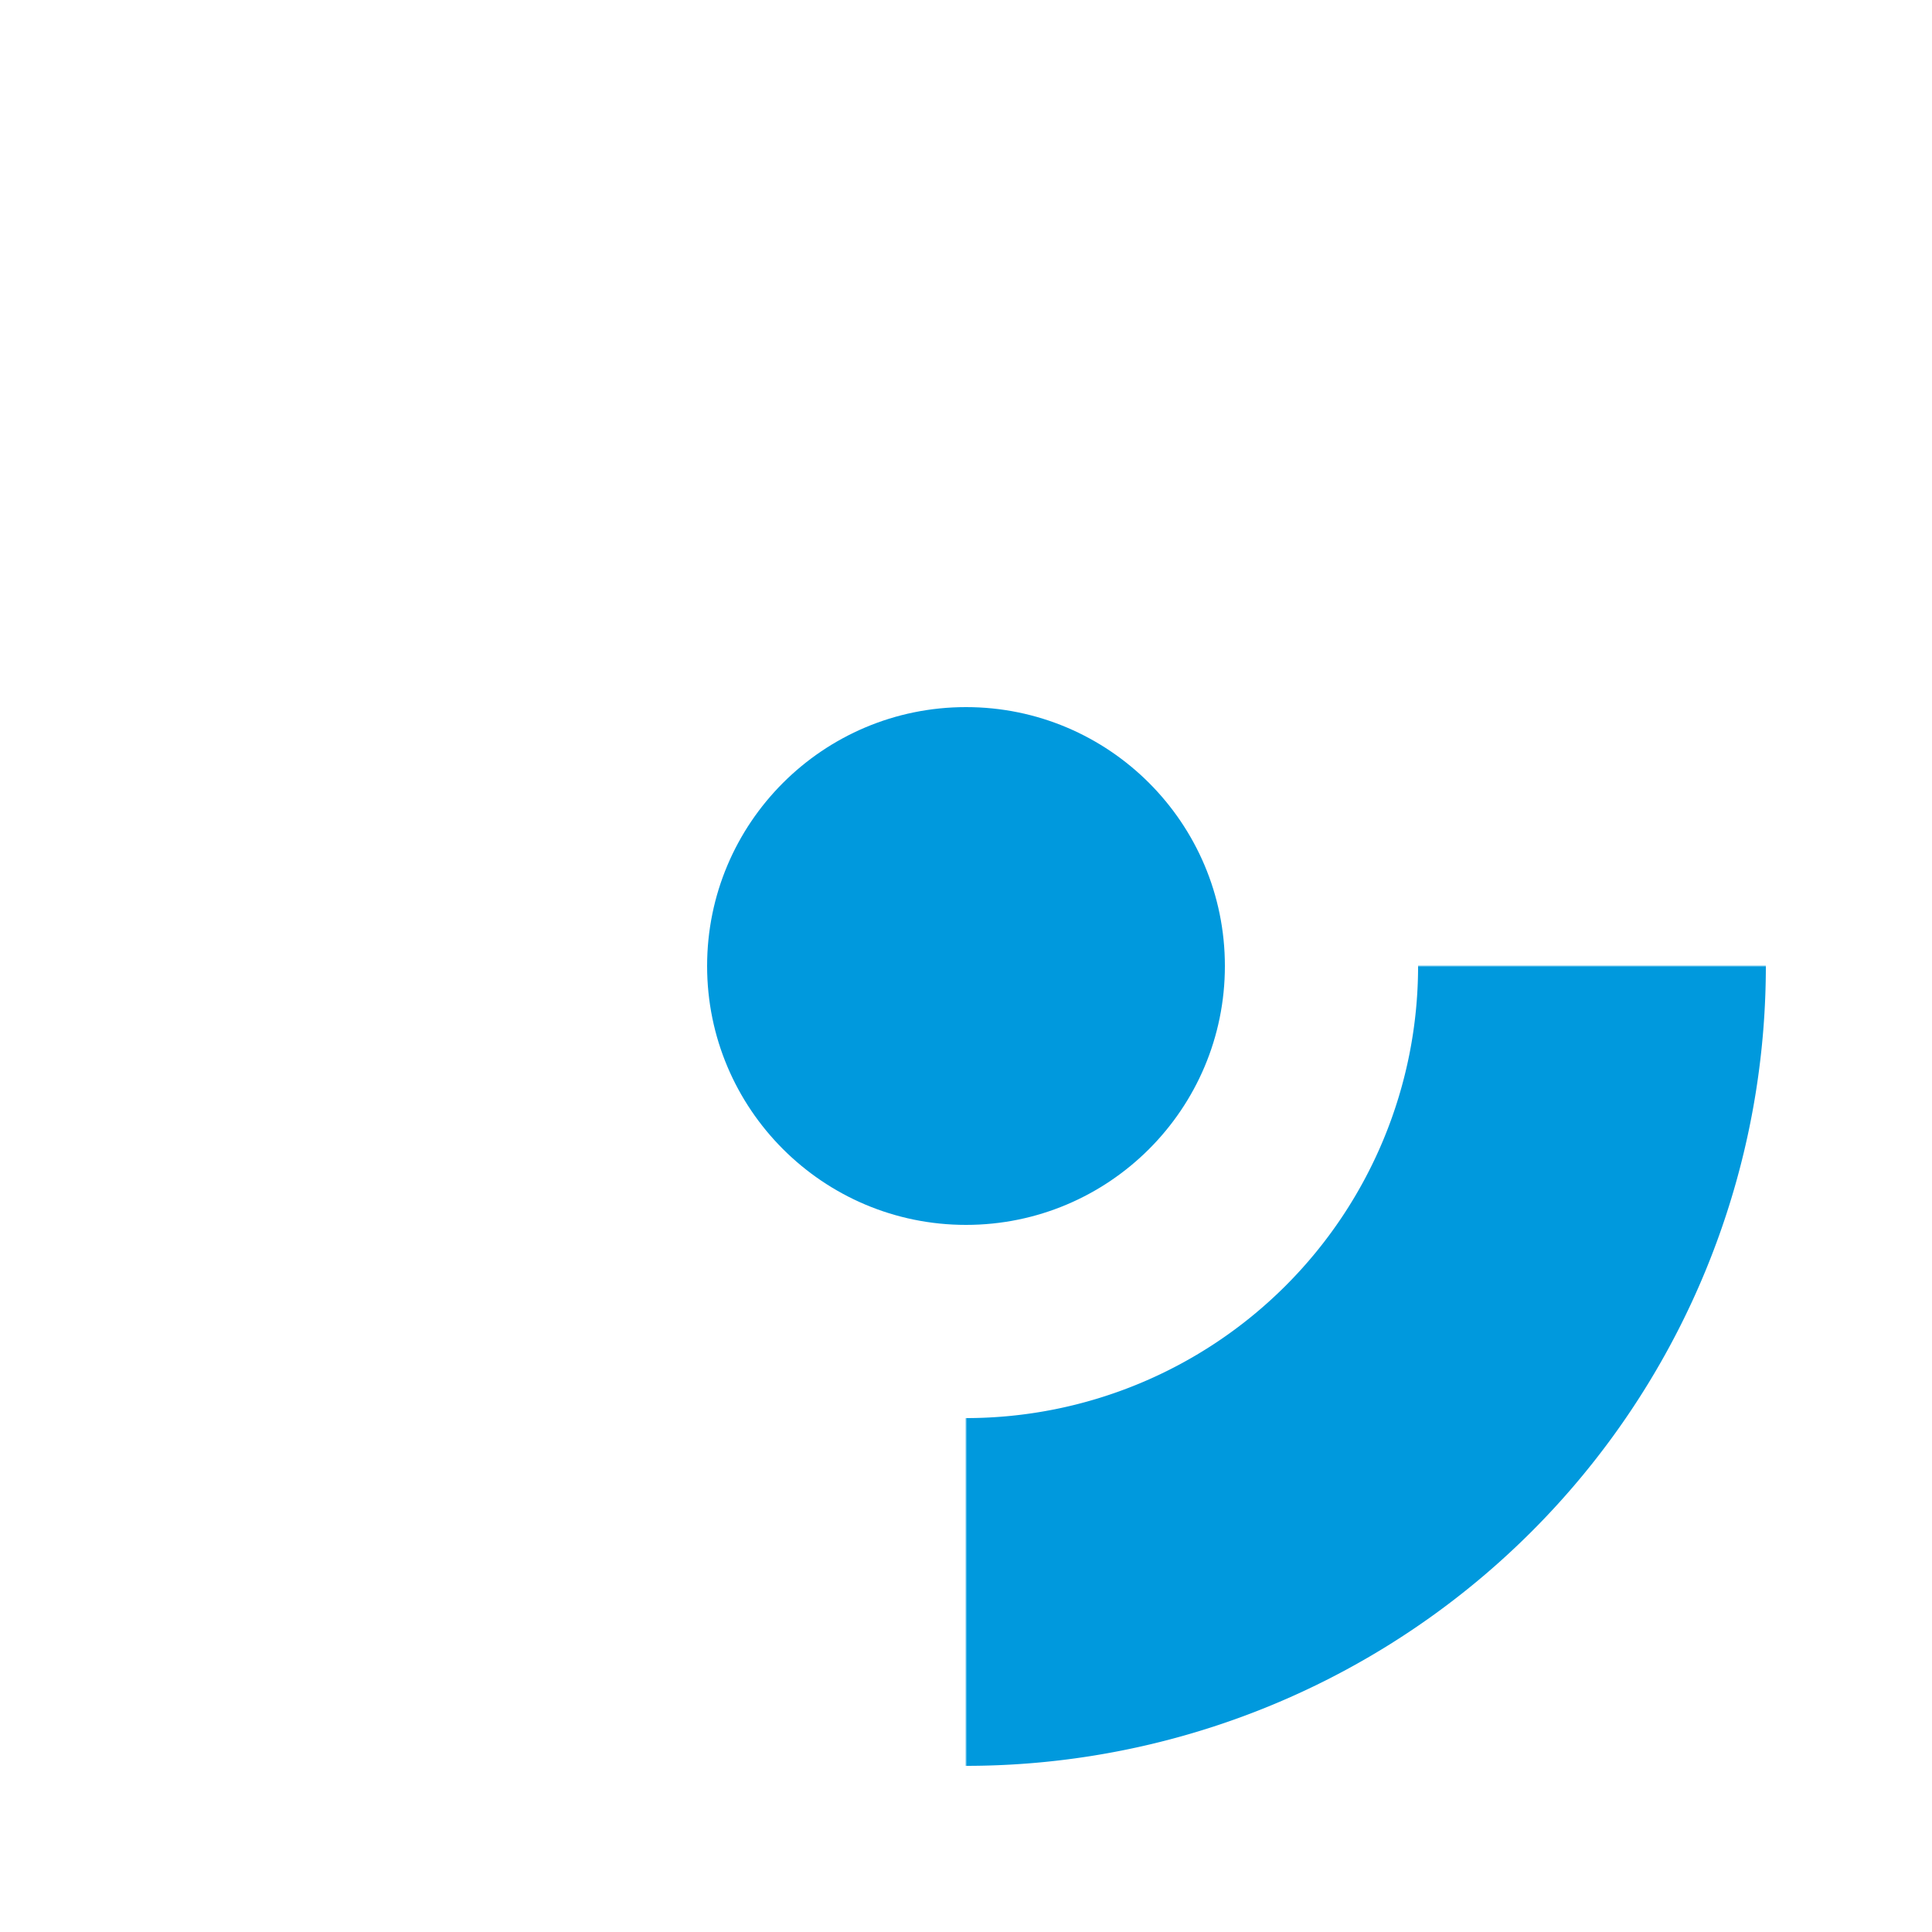
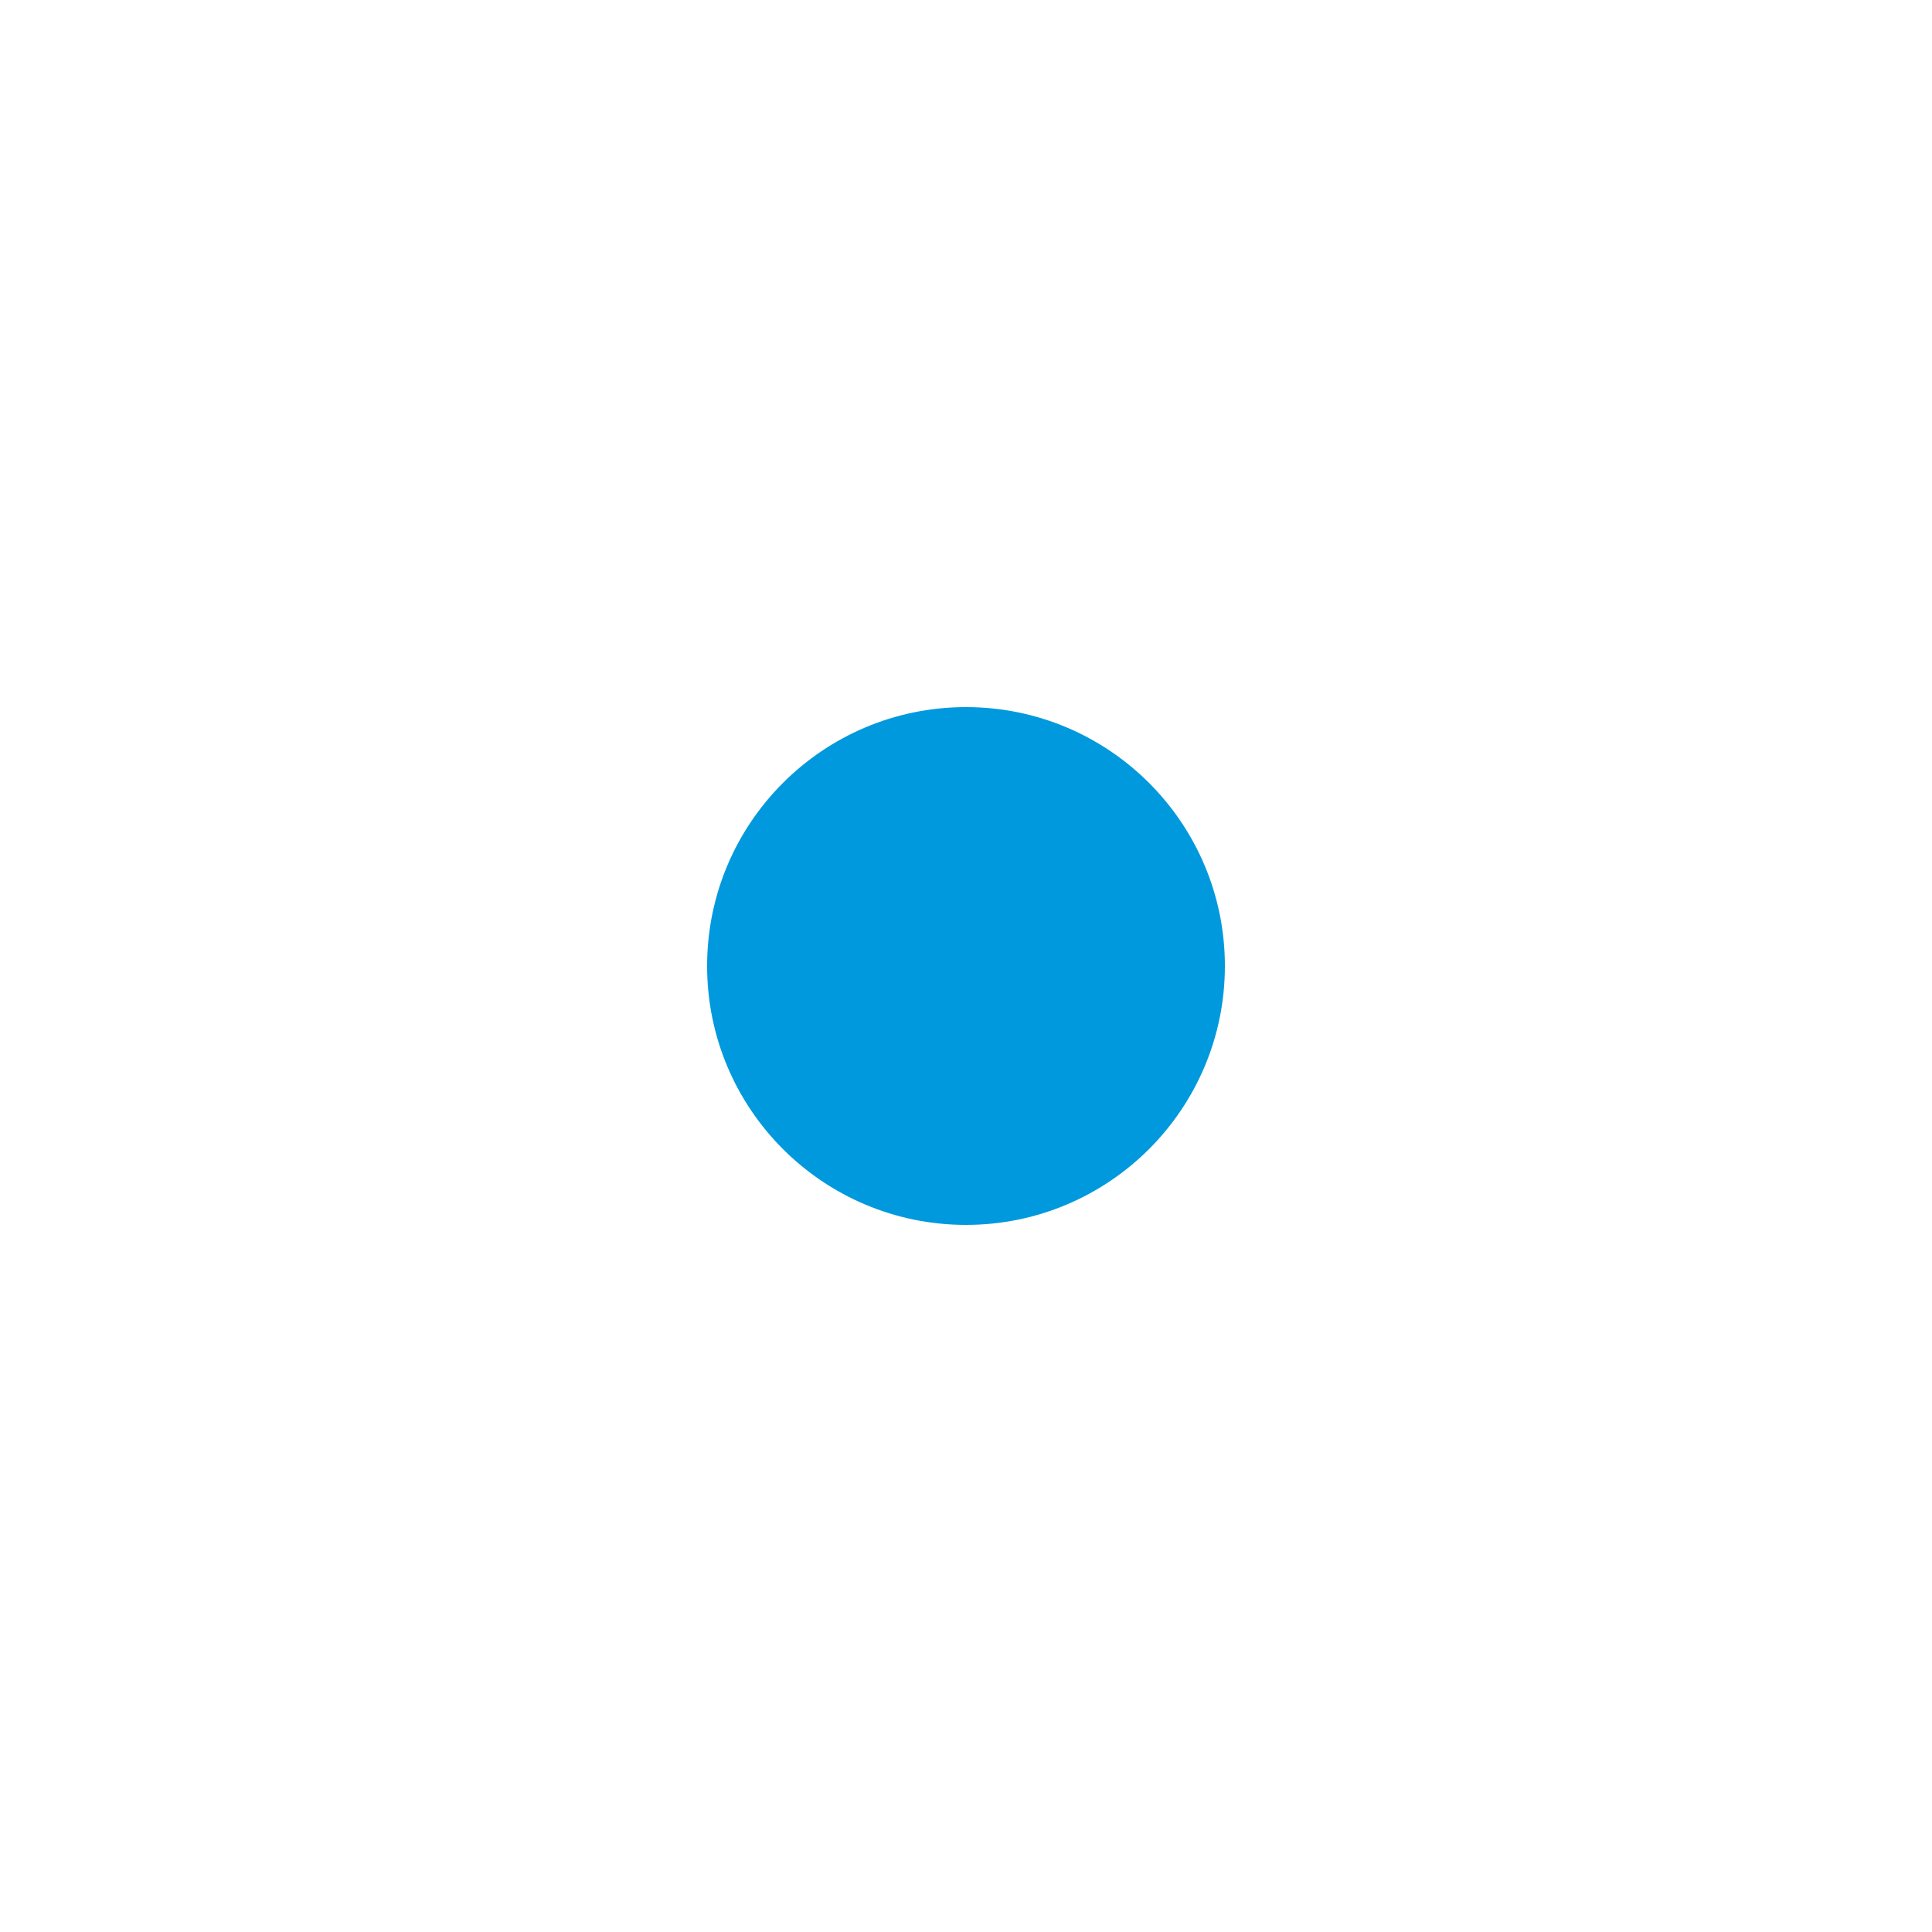
<svg xmlns="http://www.w3.org/2000/svg" width="32" height="32" viewBox="-500 -500 1000 1000">
  <mask id="cutmask">
    <rect x="-500" y="-500" width="1000" height="1000" fill="white" />
    <rect x="214" y="-50" width="220" height="100" fill="black" />
  </mask>
-   <path d="       M 414 0       A 414 414 0 1 1 -414 0       A 414 414 0 1 1 414 0       Z        M 234 0       A 234 234 0 1 0 -234 0       A 234 234 0 1 0 234 0       Z     " fill="#0099DD" fill-rule="evenodd" mask="url(#cutmask)" />
  <circle cx="0" cy="0" r="134" fill="#0099DD" />
</svg>